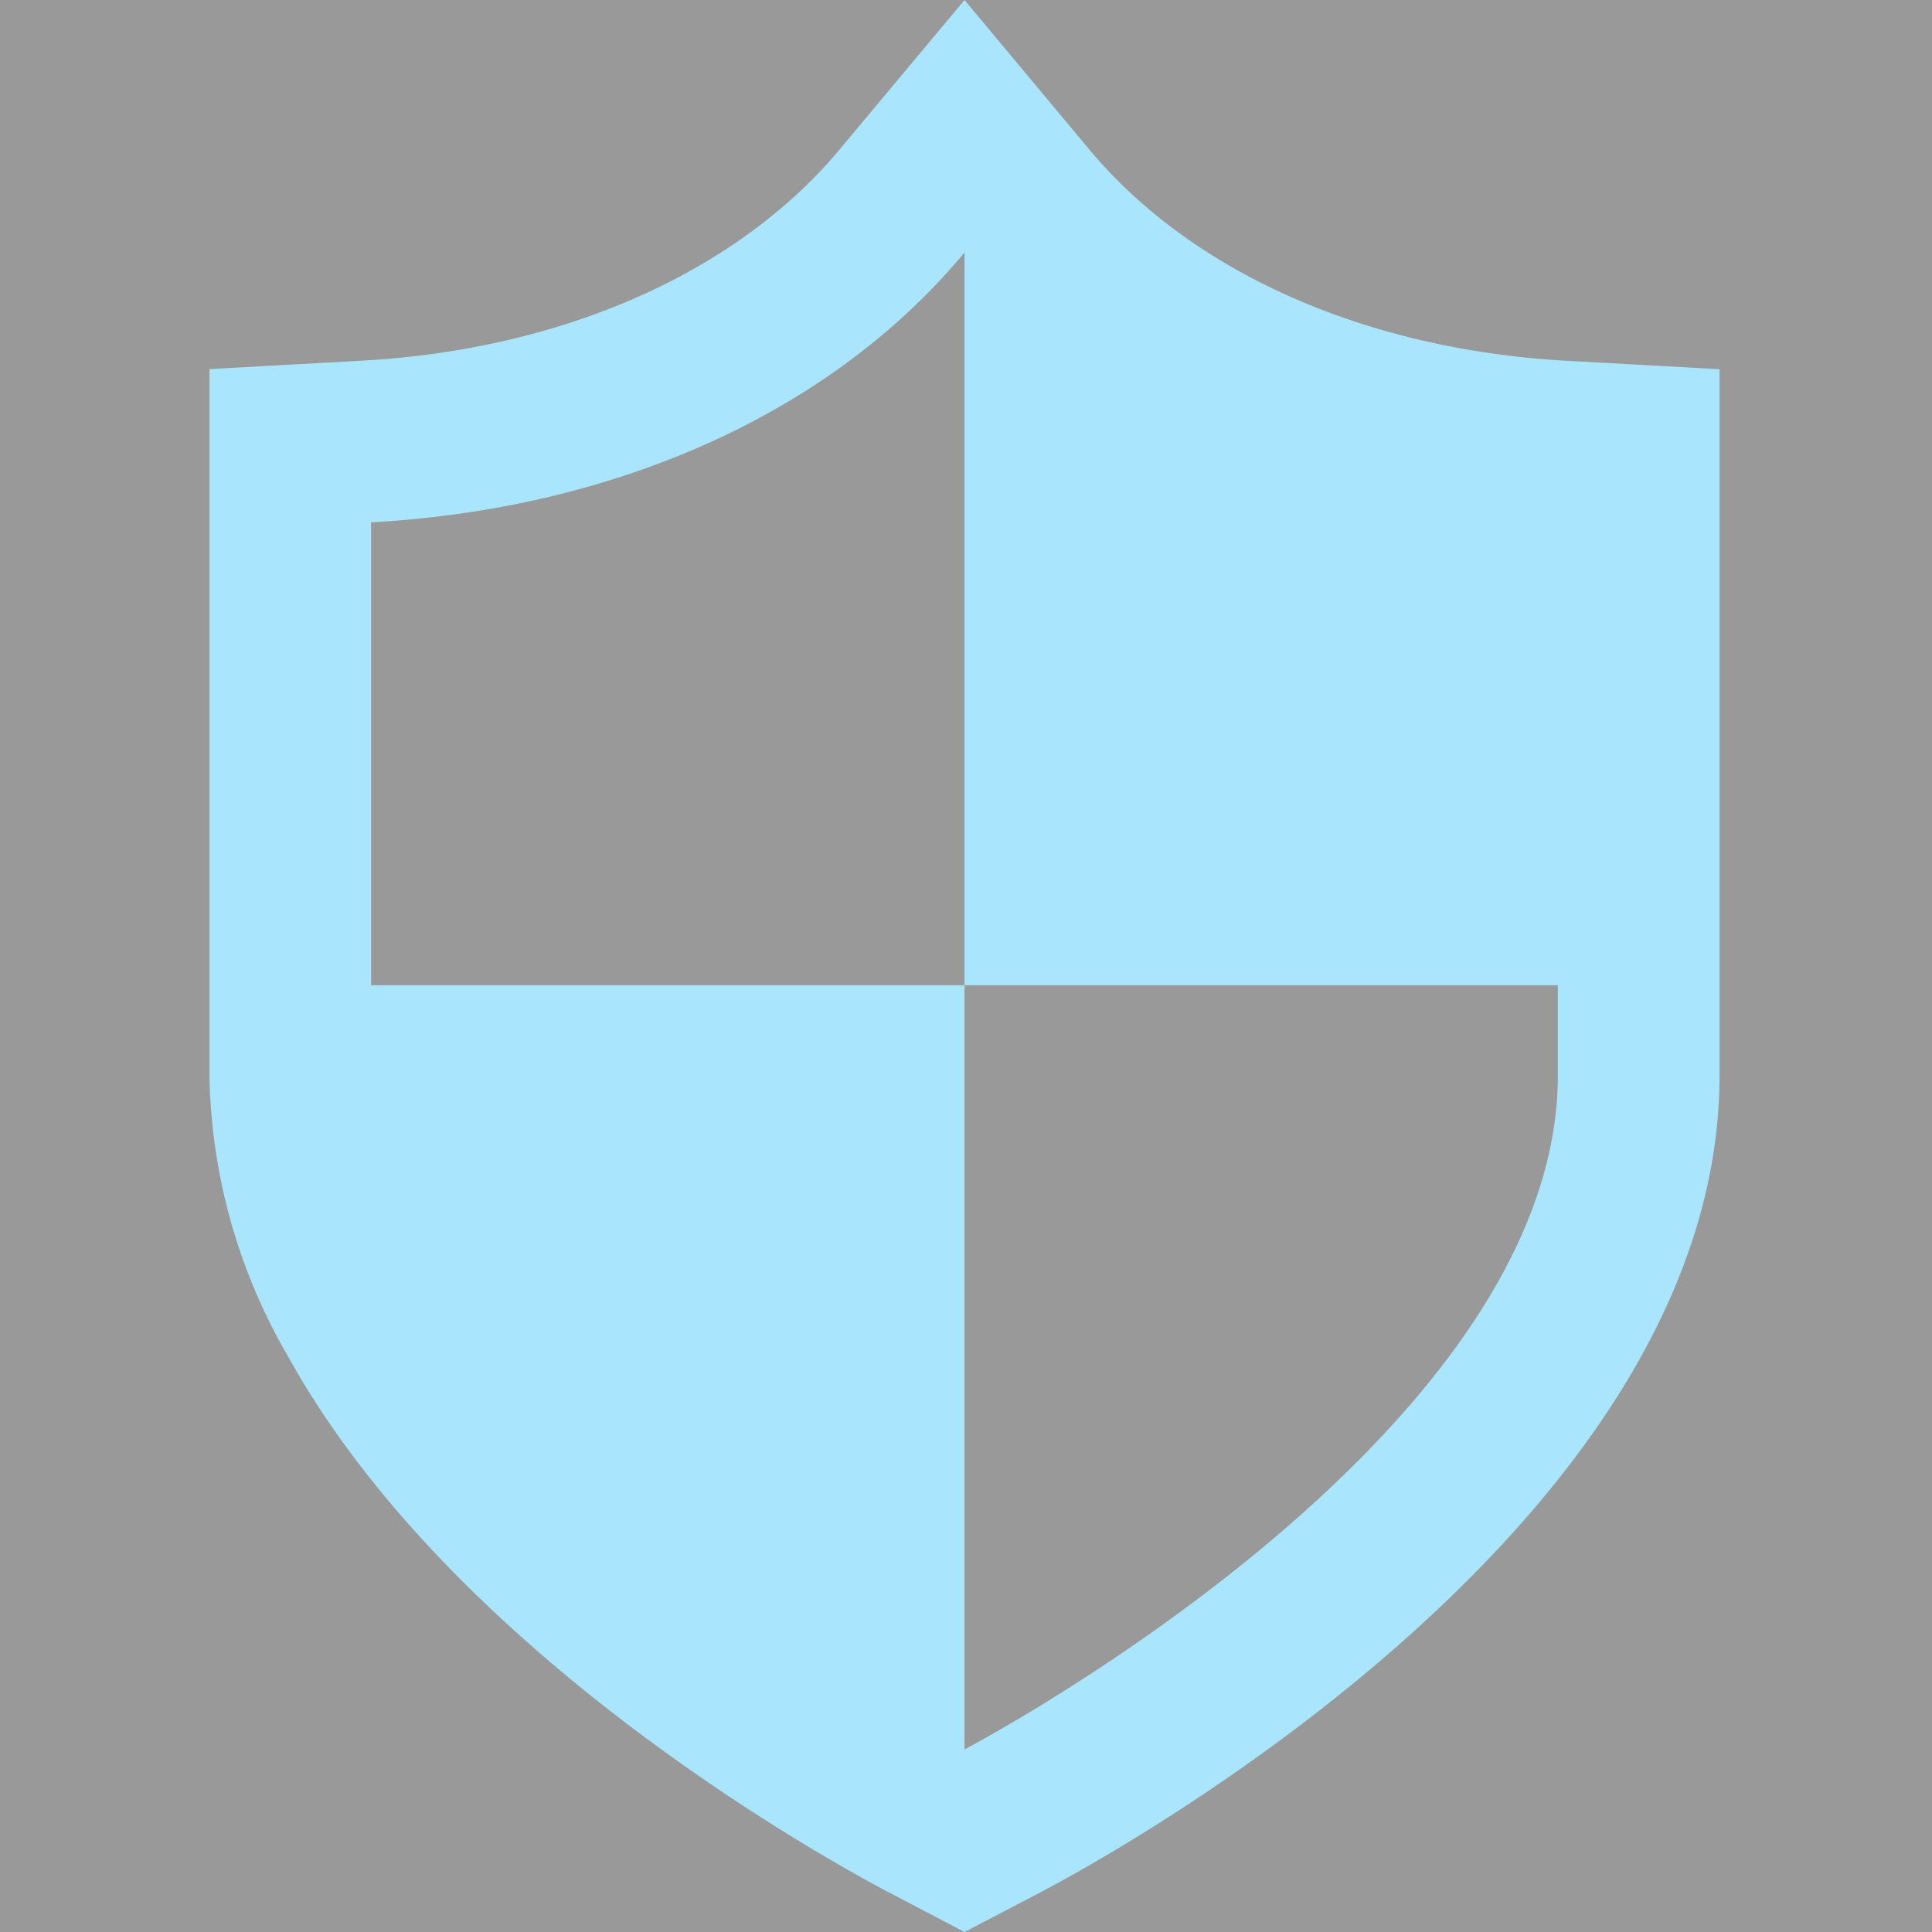
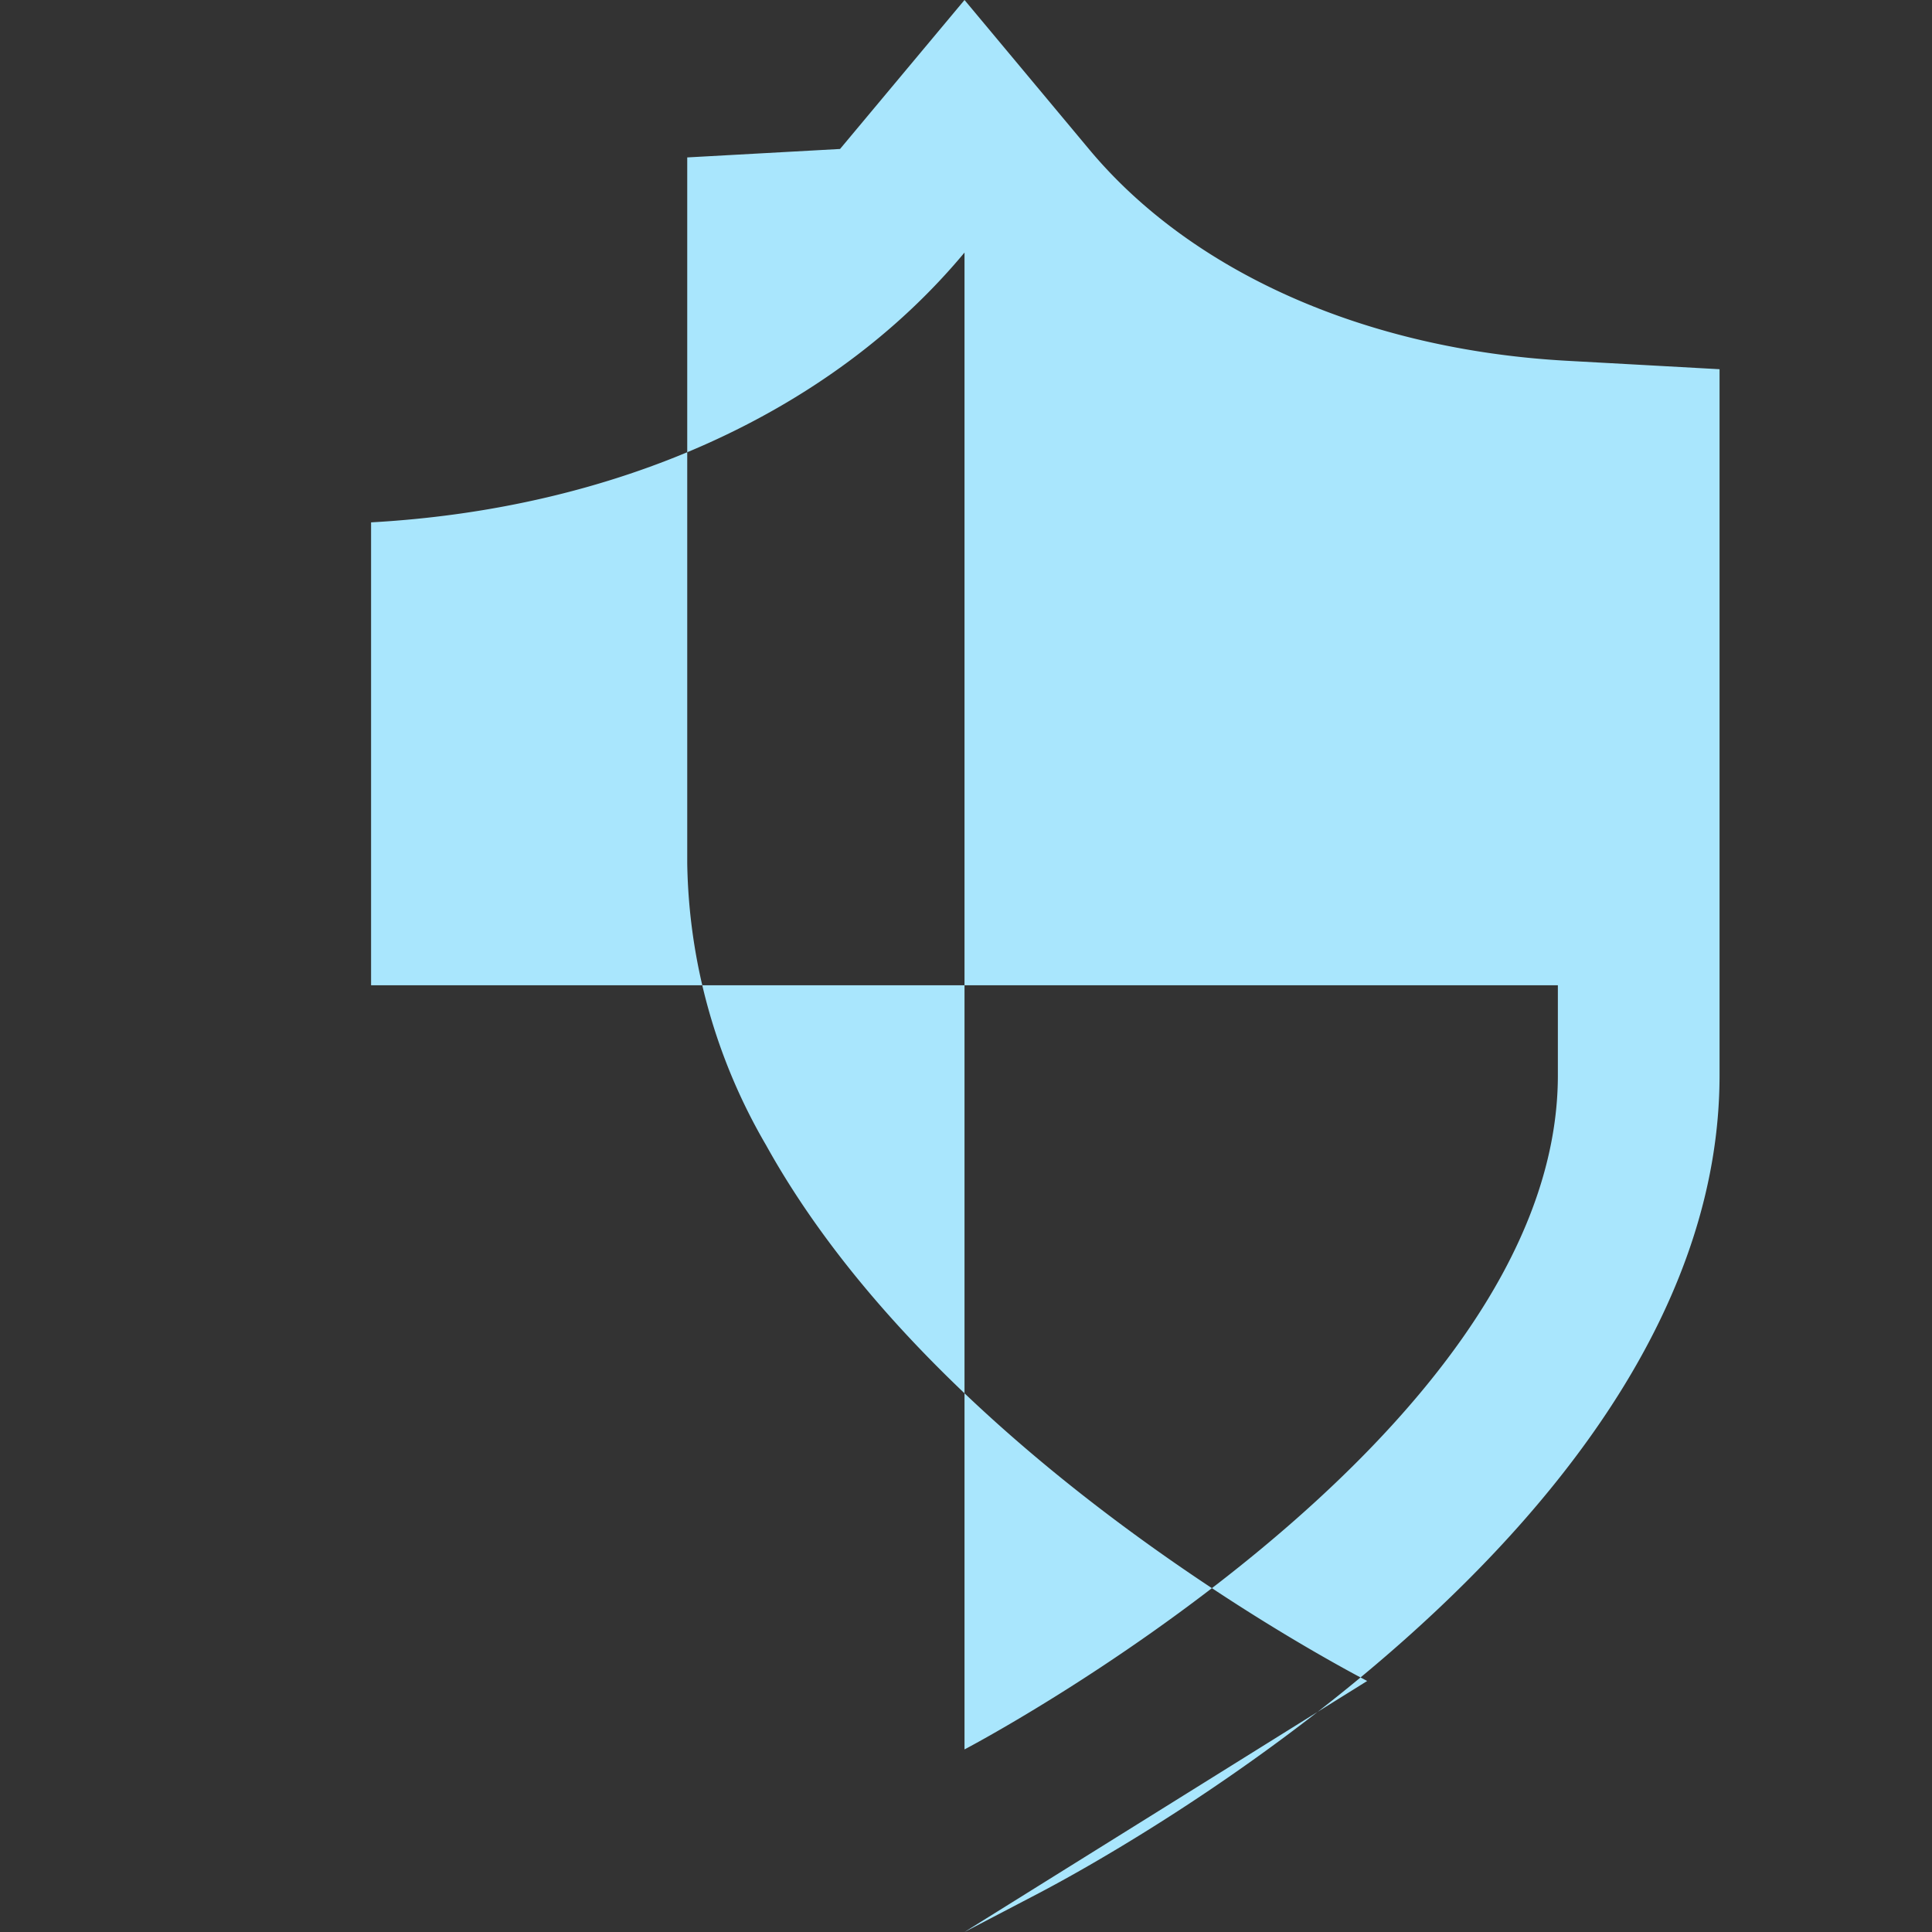
<svg xmlns="http://www.w3.org/2000/svg" width="83" height="83" viewBox="0 0 83 83">
  <rect x="0" y="0" width="83" height="83" fill="#333333" stroke="none" />
  <g id="reason_icon07" transform="translate(-407.75 -6048)">
-     <rect id="長方形_390" data-name="長方形 390" width="83" height="83" transform="translate(407.75 6048)" fill="#fff" opacity="0.5" />
-     <path id="パス_12090" data-name="パス 12090" d="M117.4,15.674l-3.182-.175c-8.629-.479-16.109-3.792-20.525-9.094L88.347,0,83,6.4c-4.416,5.3-11.9,8.615-20.525,9.094l-6.565.363v30.33a24.753,24.753,0,0,0,3.385,12.1c7.175,12.943,23.5,21.8,25.826,23.023L88.347,83l3.225-1.685c2.992-1.569,29.212-15.832,29.212-35.123V15.862ZM62.853,42.328V22.441c10.429-.58,19.7-4.633,25.494-11.591V42.328h25.491v3.864c0,15.644-25.491,28.964-25.491,28.964V42.328Z" transform="translate(360.839 6048)" fill="#a9e6fd" />
+     <path id="パス_12090" data-name="パス 12090" d="M117.4,15.674l-3.182-.175c-8.629-.479-16.109-3.792-20.525-9.094L88.347,0,83,6.4l-6.565.363v30.33a24.753,24.753,0,0,0,3.385,12.1c7.175,12.943,23.5,21.8,25.826,23.023L88.347,83l3.225-1.685c2.992-1.569,29.212-15.832,29.212-35.123V15.862ZM62.853,42.328V22.441c10.429-.58,19.7-4.633,25.494-11.591V42.328h25.491v3.864c0,15.644-25.491,28.964-25.491,28.964V42.328Z" transform="translate(360.839 6048)" fill="#a9e6fd" />
  </g>
</svg>